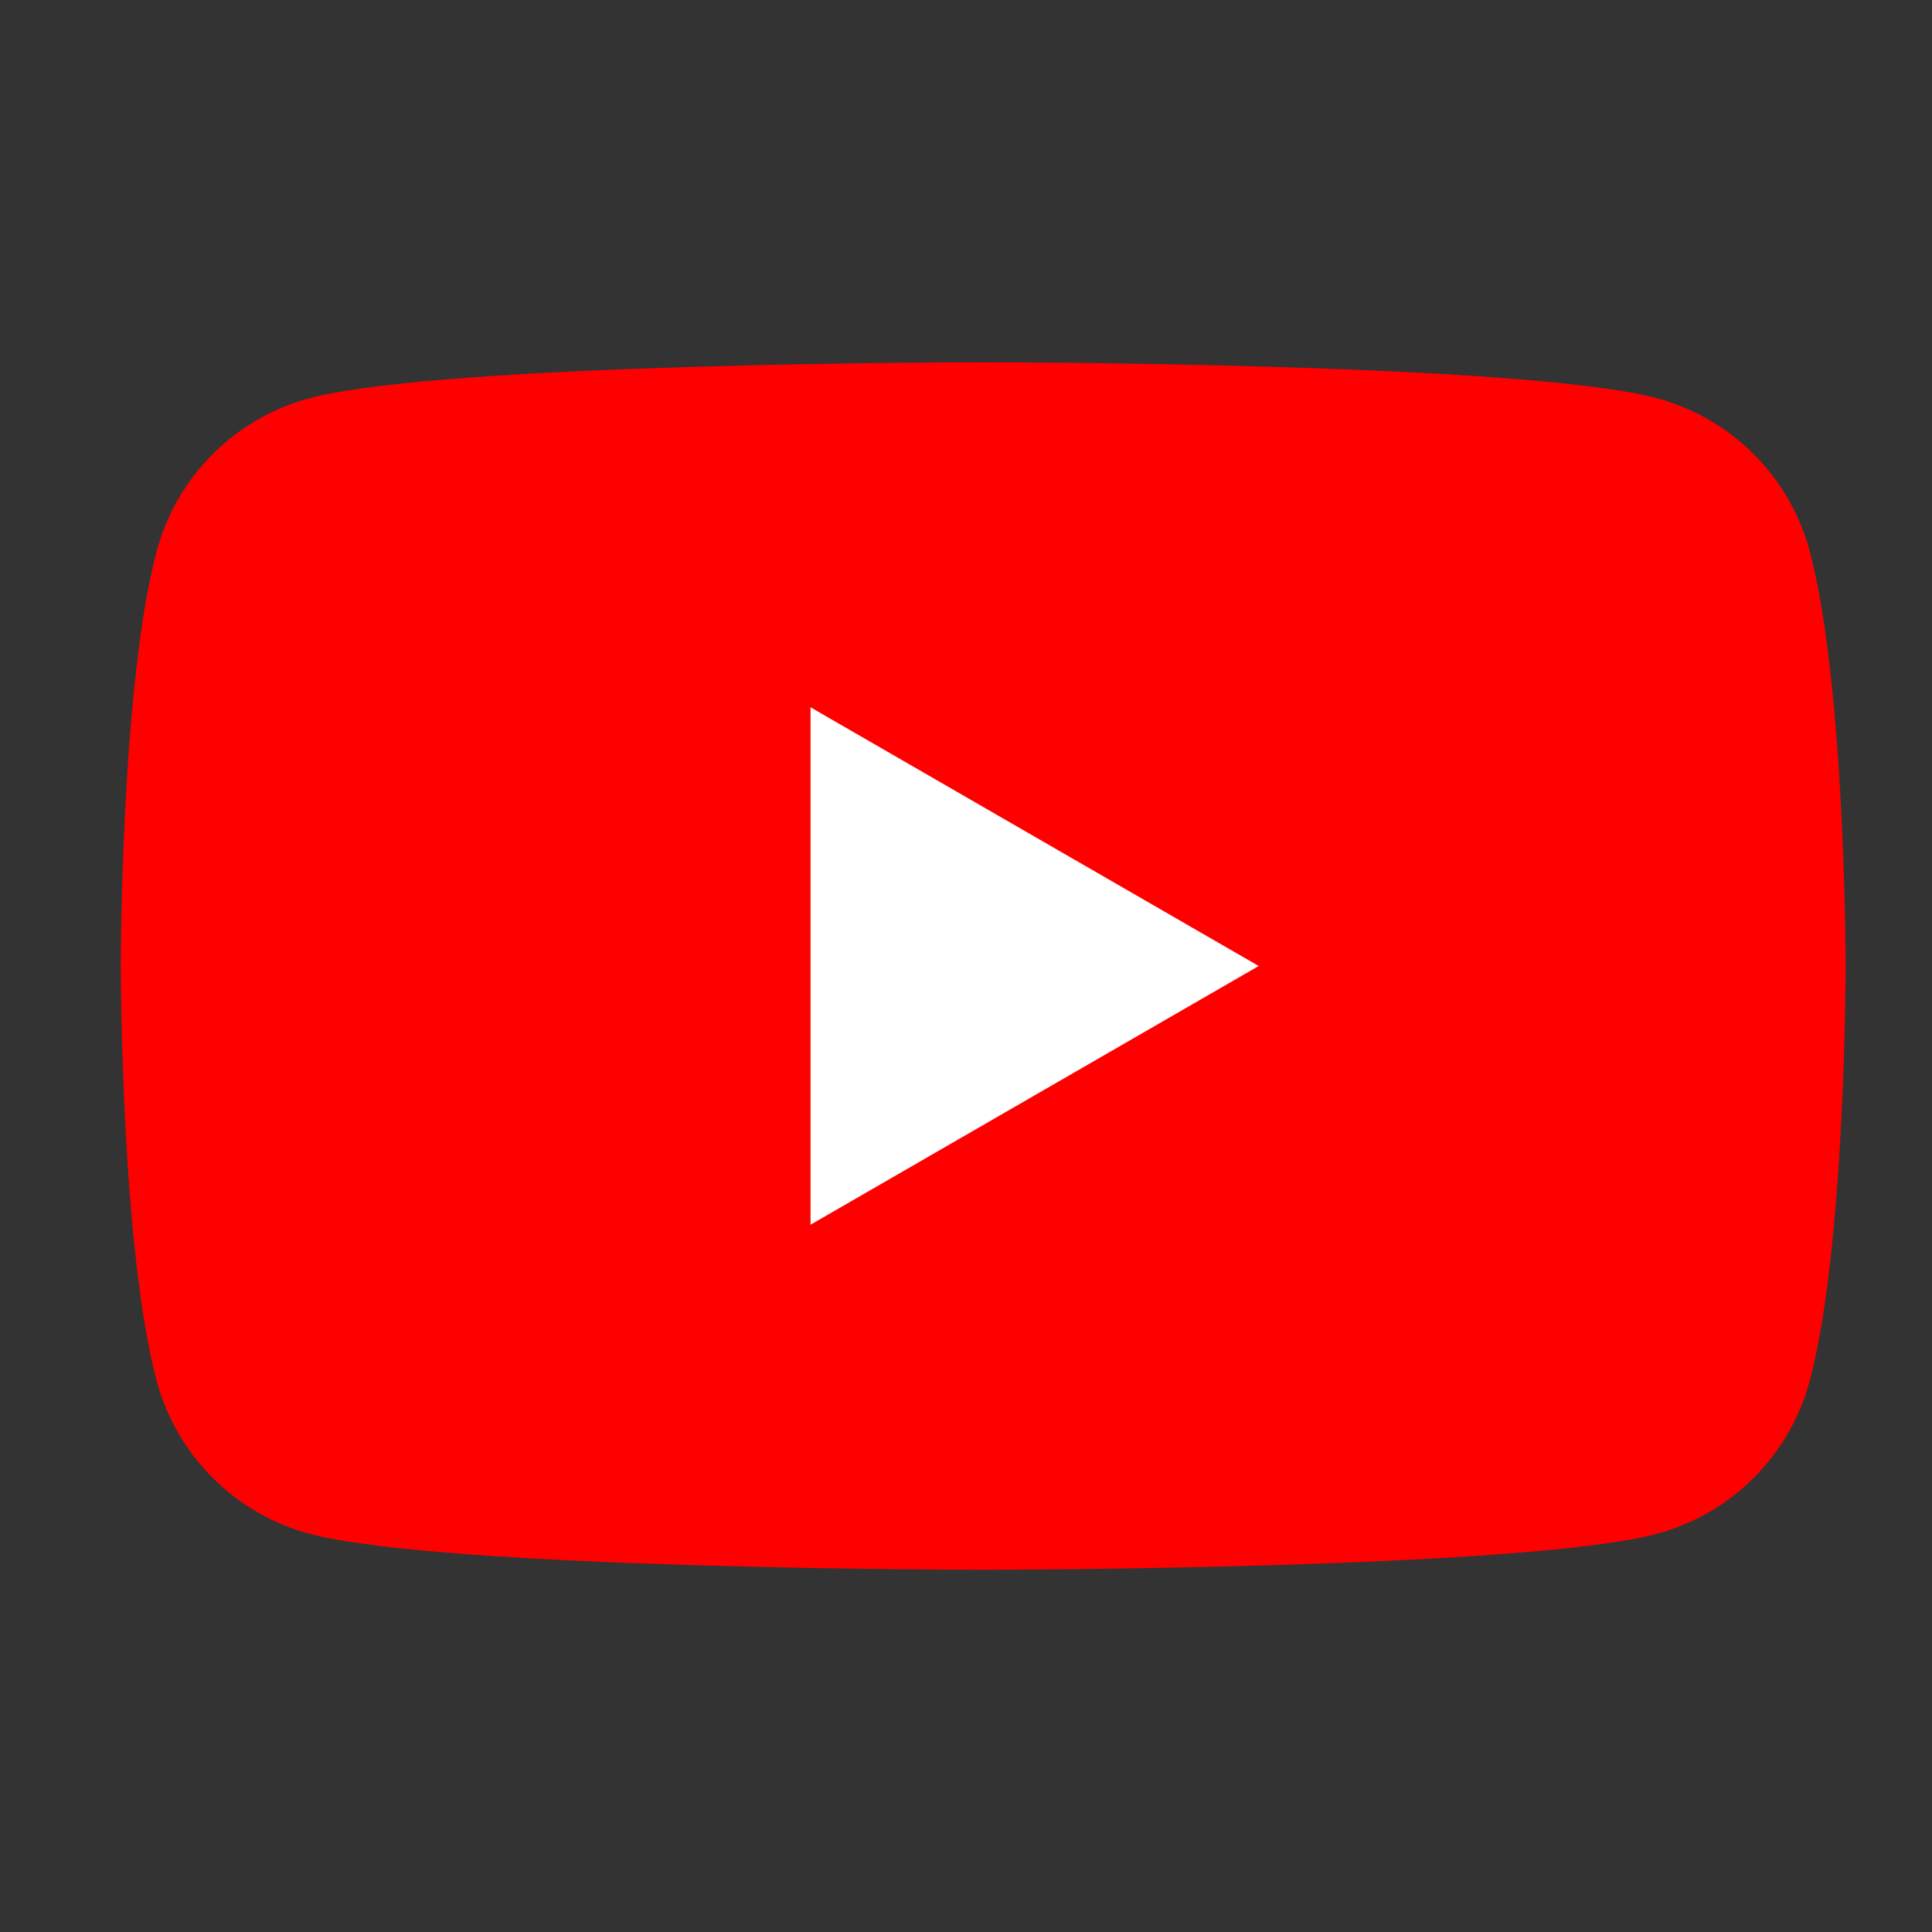
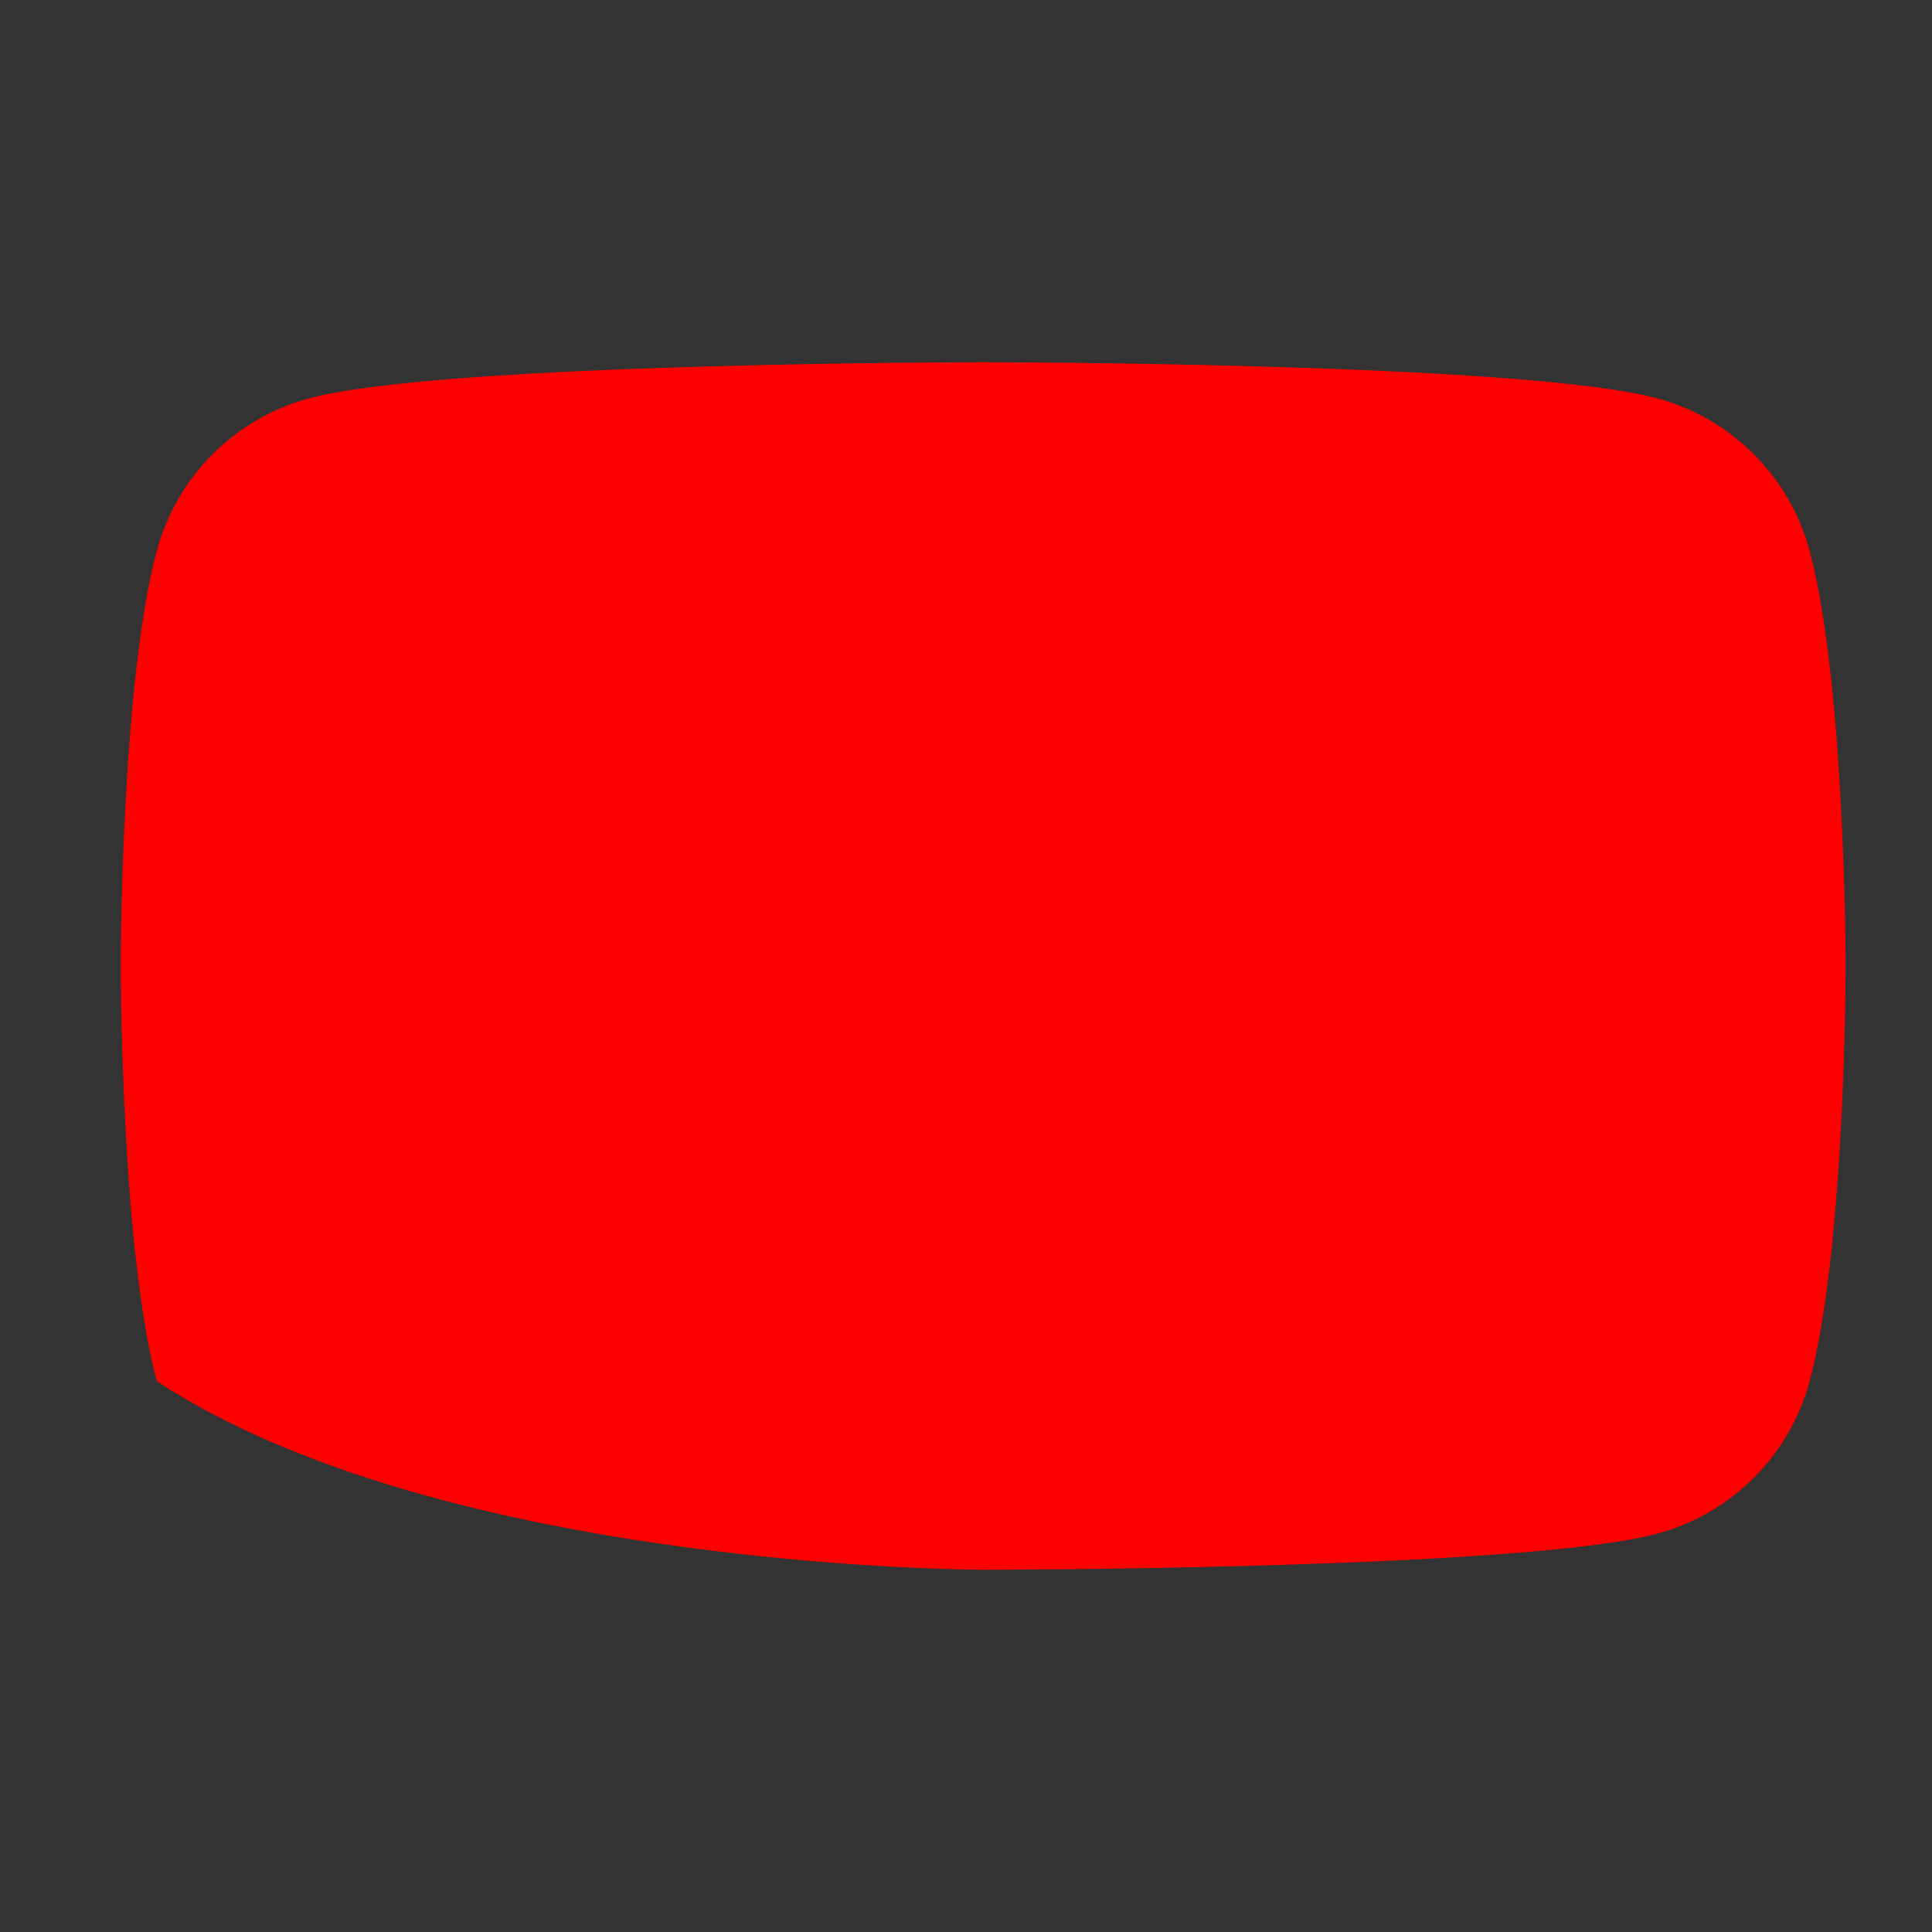
<svg xmlns="http://www.w3.org/2000/svg" width="32px" height="32px" viewBox="0 0 32 32" version="1.1">
  <rect x="0" y="0" width="32" height="32" fill="#333333" stroke="none" />
  <title>youtube</title>
  <g id="Page-1" stroke="none" stroke-width="1" fill="none" fill-rule="evenodd">
    <g id="youtube" transform="translate(2, 6)" fill-rule="nonzero">
-       <path d="M27.973,3.123 C27.643,1.893 26.677,0.927 25.447,0.597 C23.22,0 14.285,0 14.285,0 C14.285,0 5.35,0 3.123,0.597 C1.893,0.927 0.927,1.893 0.597,3.123 C0,5.35 0,10 0,10 C0,10 0,14.65 0.597,16.877 C0.927,18.107 1.893,19.073 3.123,19.403 C5.35,20 14.285,20 14.285,20 C14.285,20 23.22,20 25.447,19.403 C26.677,19.073 27.643,18.107 27.973,16.877 C28.57,14.65 28.57,10 28.57,10 C28.57,10 28.568,5.35 27.973,3.123 Z" id="Path" fill="#FF0000" />
-       <polygon id="Path" fill="#FFFFFF" points="11.425 14.285 18.848 10 11.425 5.715" />
+       <path d="M27.973,3.123 C27.643,1.893 26.677,0.927 25.447,0.597 C23.22,0 14.285,0 14.285,0 C14.285,0 5.35,0 3.123,0.597 C1.893,0.927 0.927,1.893 0.597,3.123 C0,5.35 0,10 0,10 C0,10 0,14.65 0.597,16.877 C5.35,20 14.285,20 14.285,20 C14.285,20 23.22,20 25.447,19.403 C26.677,19.073 27.643,18.107 27.973,16.877 C28.57,14.65 28.57,10 28.57,10 C28.57,10 28.568,5.35 27.973,3.123 Z" id="Path" fill="#FF0000" />
    </g>
  </g>
</svg>